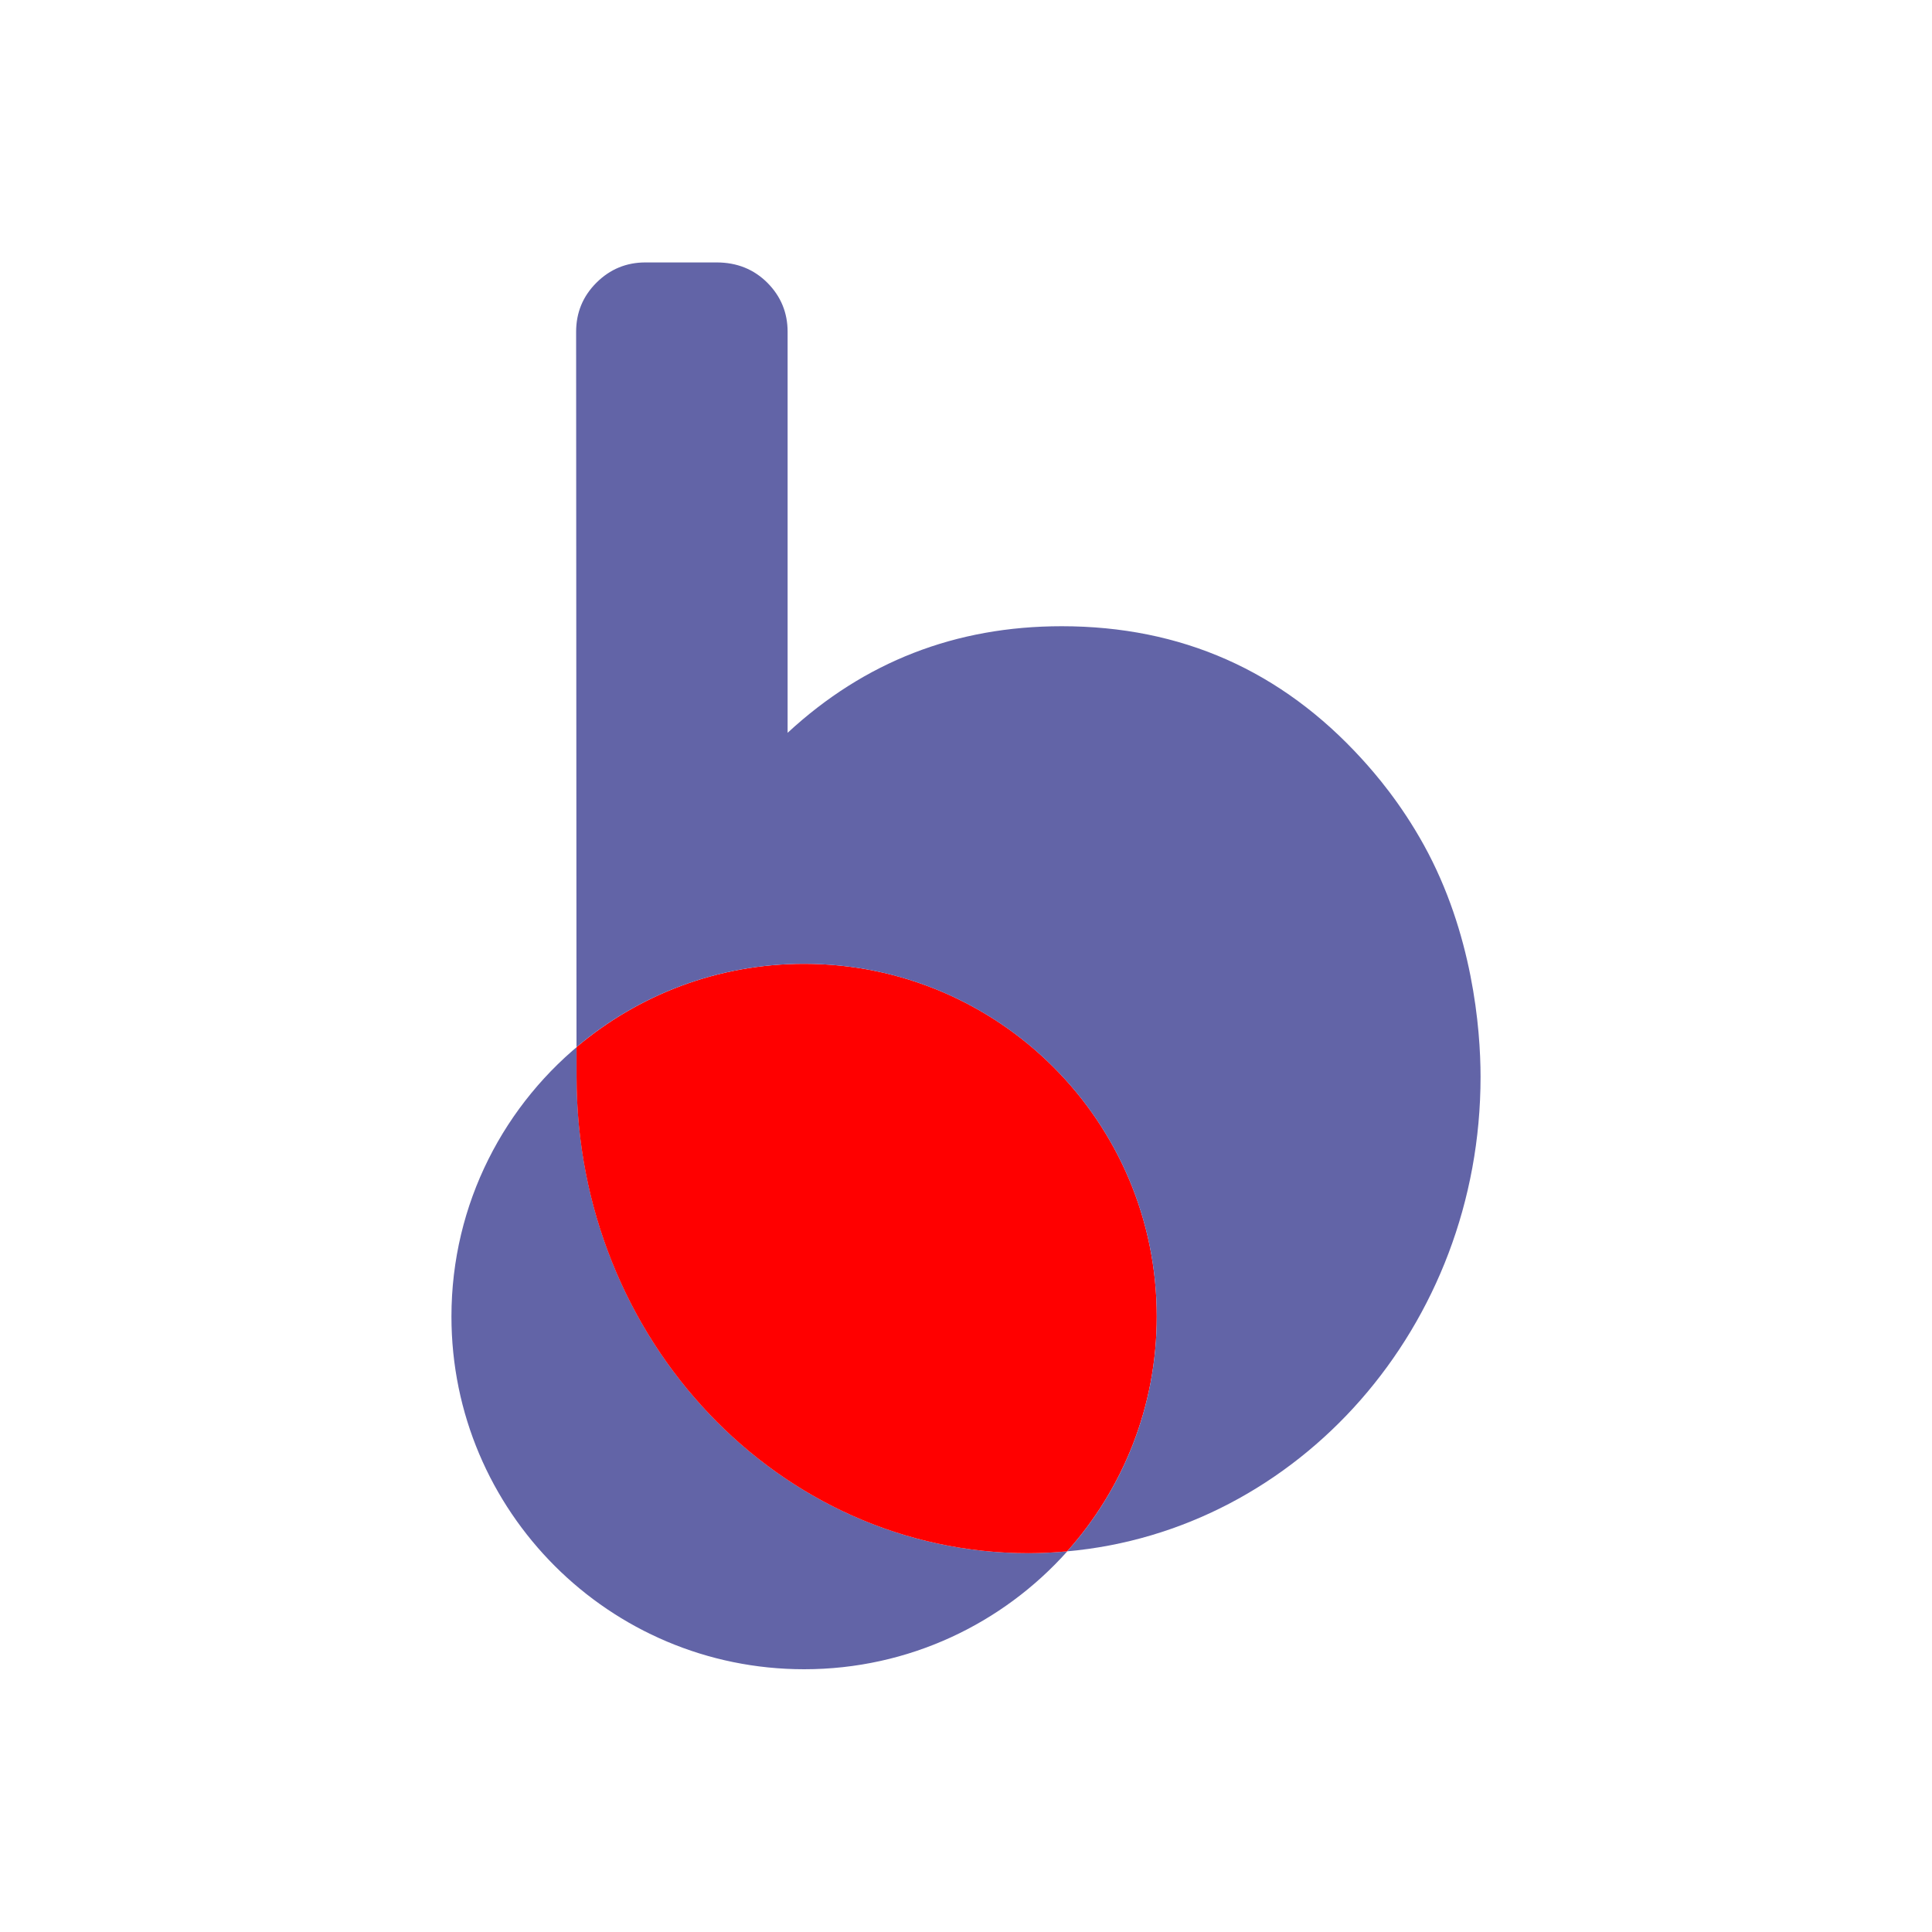
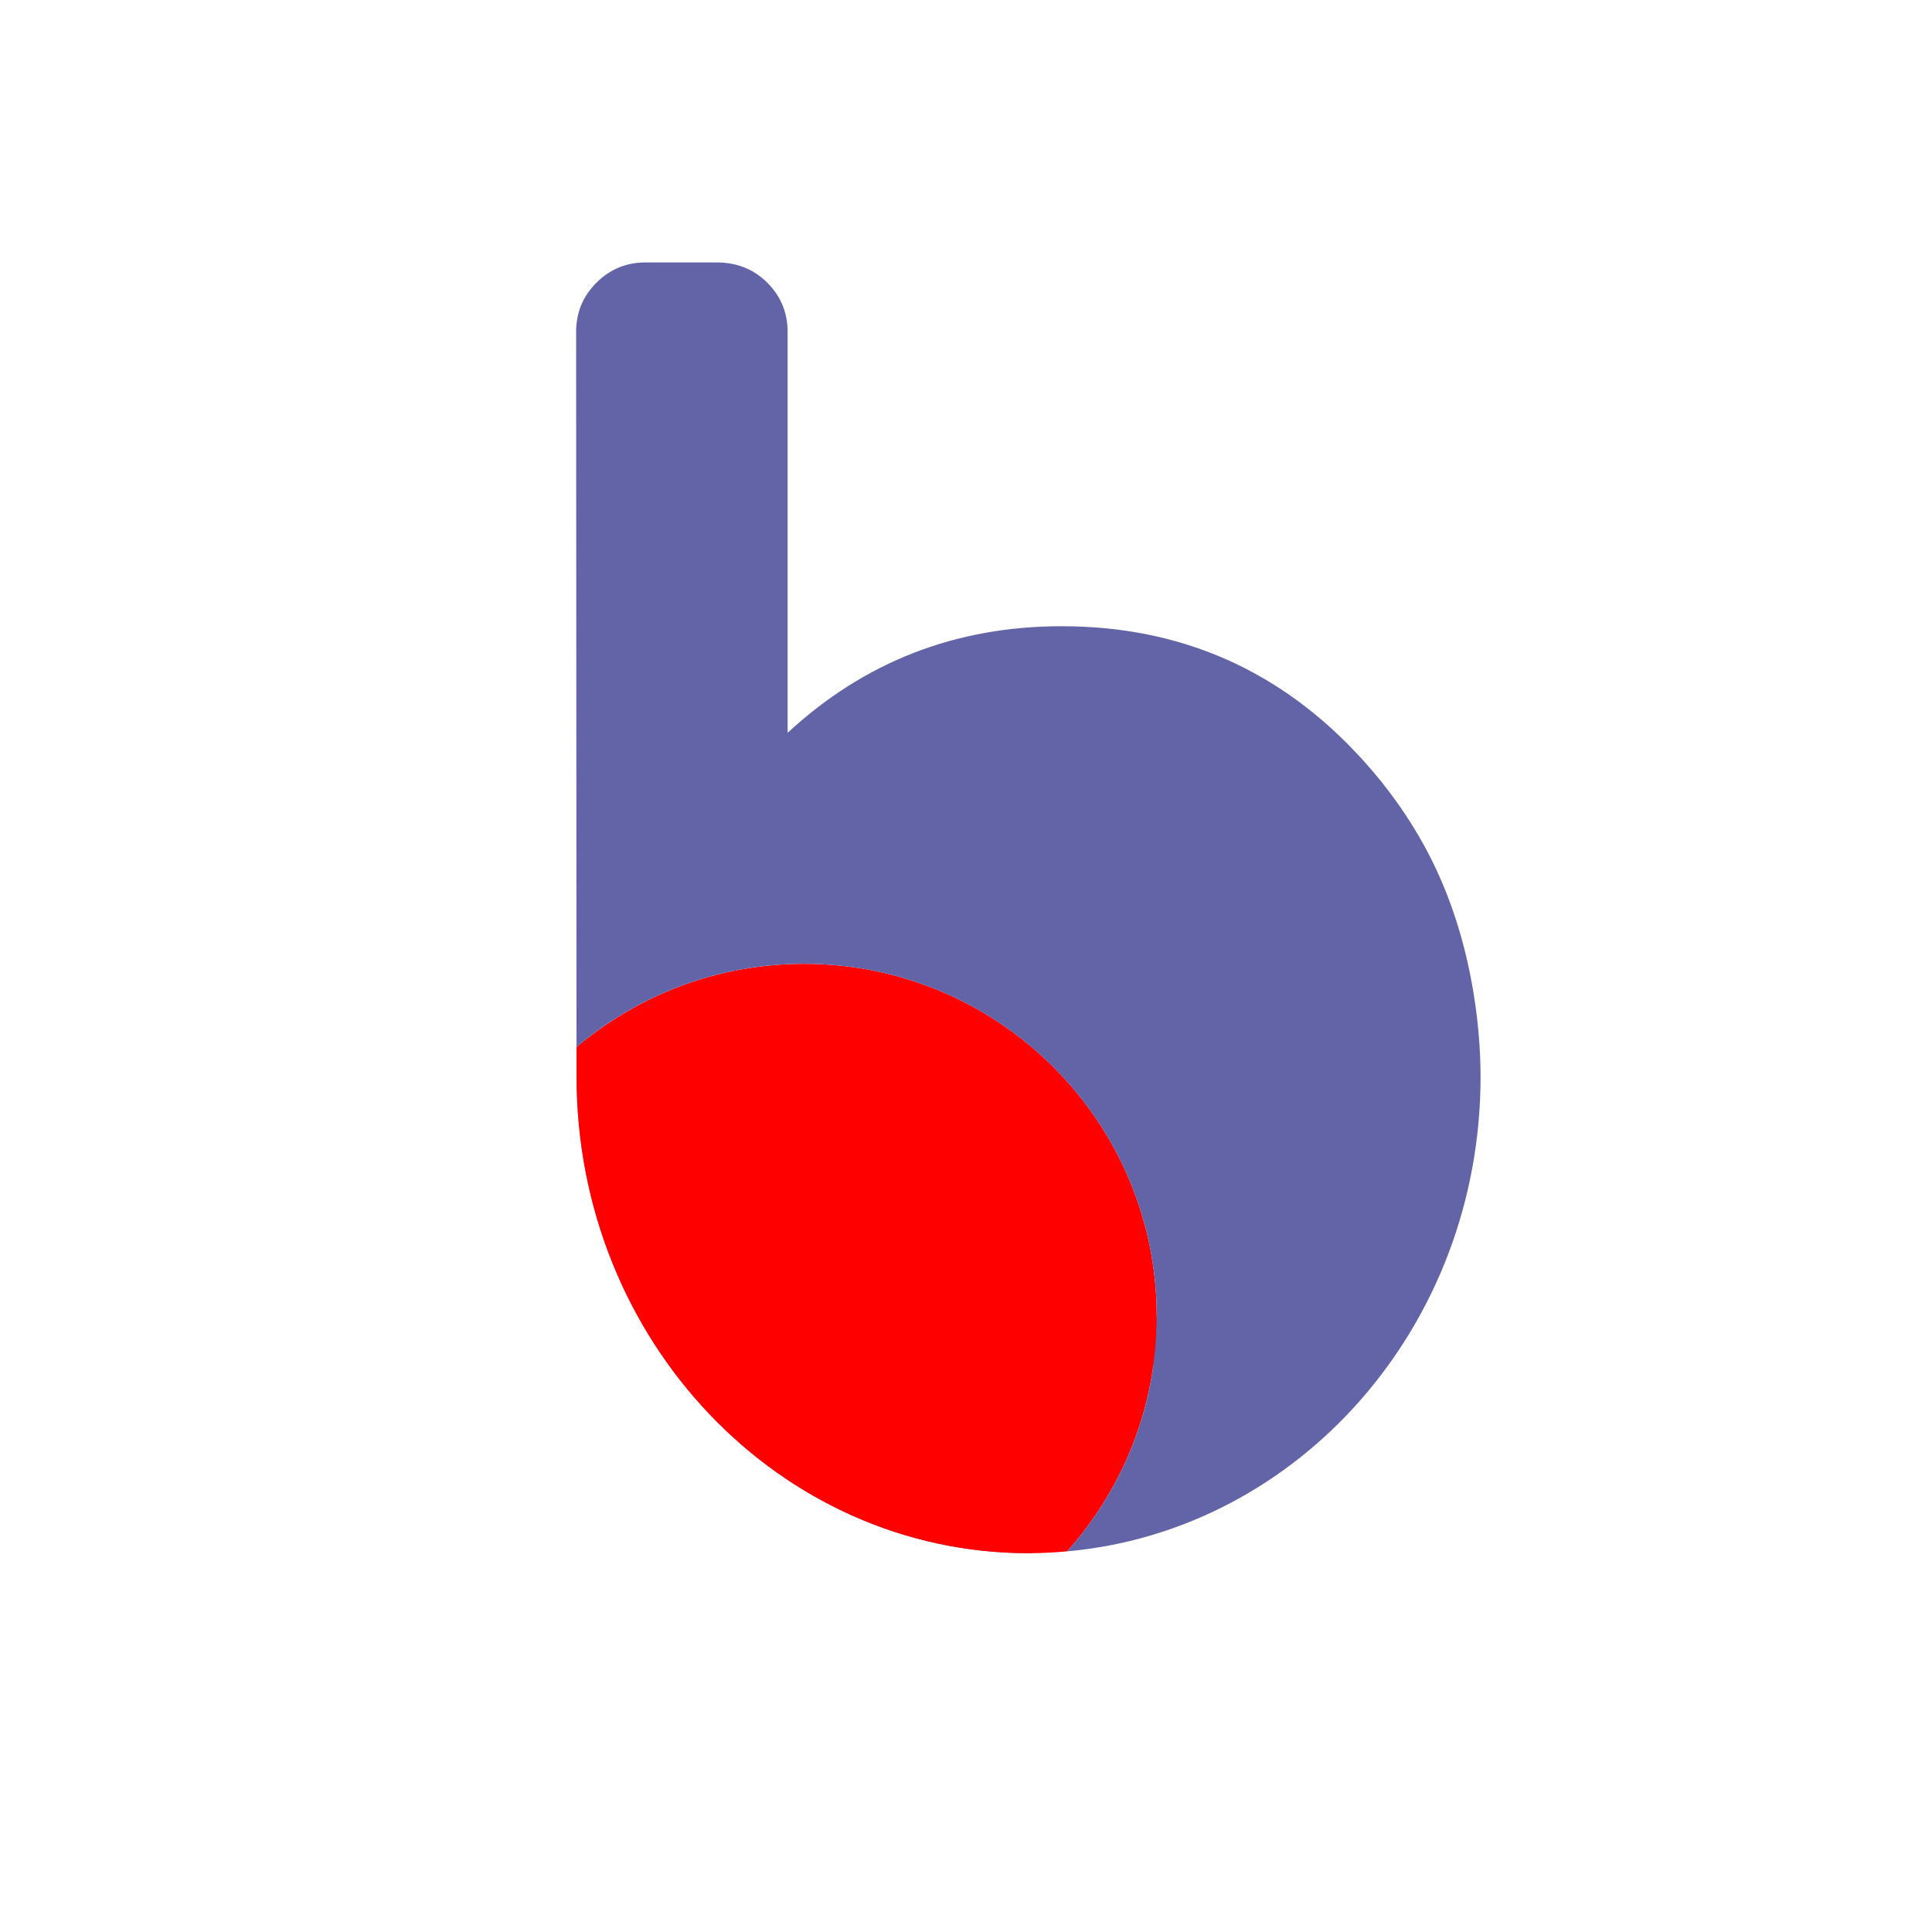
<svg xmlns="http://www.w3.org/2000/svg" version="1.2" baseProfile="tiny" x="0px" y="0px" viewBox="0 0 3000 3000" xml:space="preserve">
  <g id="bicolor">
    <g id="App-Logo">
      <g>
-         <path fill="#6264A7" d="M1597.2,2411.8c-387.6,0-701.8-331.2-701.8-739.8c0-15.4,0-30.8,0-46.1c5.5-4.6,11-9.1,16.7-13.5     c-128.4,100.2-211.1,256.4-211.1,431.9c0,302.5,245.2,547.7,547.7,547.7c162.4,0,308.3-70.8,408.6-183.1     C1637.4,2410.7,1617.4,2411.8,1597.2,2411.8z" />
+         <path fill="#6264A7" d="M1597.2,2411.8c-387.6,0-701.8-331.2-701.8-739.8c0-15.4,0-30.8,0-46.1c5.5-4.6,11-9.1,16.7-13.5     c0,302.5,245.2,547.7,547.7,547.7c162.4,0,308.3-70.8,408.6-183.1     C1637.4,2410.7,1617.4,2411.8,1597.2,2411.8z" />
        <path fill="#6264A7" d="M1657.2,2408.9" />
      </g>
      <path fill="#FF0000" d="M1248.6,1496.6c-134.7,0-257.9,48.7-353.3,129.3c0,15.4,0,30.7,0,46.1c0,408.6,314.2,739.8,701.8,739.8    c20.2,0,40.2-1.1,60-2.9c86.5-96.8,139.1-224.6,139.1-364.6C1796.3,1741.8,1551.1,1496.6,1248.6,1496.6z" />
      <g>
-         <path fill="#6264A7" d="M1657.2,2409L1657.2,2409C1657.2,2409,1657.2,2409,1657.2,2409C1657.2,2409,1657.2,2409,1657.2,2409z" />
        <path fill="#6264A7" d="M1628,2411" />
        <path fill="#6264A7" d="M2299,1672.1c0-75.9-12.7-223.4-87.9-359.7c-36.2-65.6-75.7-111.2-96.2-133.7     c-125.2-137.5-280.6-206.3-466.3-206.3c-164.6,0-306.4,55.2-425.6,165.5V515.3c0-29.8-10.5-55.2-31.5-76.3     c-21.1-21-47.3-31.5-78.8-31.5h-110.4c-29.8,0-55.1,10.5-76.2,31.5c-21.1,21.1-31.5,46.5-31.5,76.3c0.2,395,0.6,1126,0.6,1110.6     c95.4-80.6,218.6-129.3,353.3-129.3c302.5,0,547.7,245.2,547.7,547.7c0,140.1-52.6,267.8-139.1,364.6     C2016.7,2376.8,2299,2059.3,2299,1672.1z" />
        <path fill="#6264A7" d="M1657.2,2409" />
      </g>
    </g>
  </g>
  <g id="unicolor" display="none">
    <g id="App-Logo_1_" display="inline">
      <g>
        <path fill="#6264A7" d="M1597.2,2411.8c-387.6,0-701.8-331.2-701.8-739.8c0-15.4,0-30.8,0-46.1c5.5-4.6,11-9.1,16.7-13.5     c-128.4,100.2-211.1,256.4-211.1,431.9c0,302.5,245.2,547.7,547.7,547.7c162.4,0,308.3-70.8,408.6-183.1     C1637.4,2410.7,1617.4,2411.8,1597.2,2411.8z" />
        <path fill="#6264A7" d="M1657.2,2408.9" />
      </g>
      <g>
        <path fill="#6264A7" d="M1657.2,2409L1657.2,2409C1657.2,2409,1657.2,2409,1657.2,2409C1657.2,2409,1657.2,2409,1657.2,2409z" />
        <path fill="#6264A7" d="M1628,2411" />
        <path fill="#6264A7" d="M2299,1672.1c0-75.9-12.7-223.4-87.9-359.7c-36.2-65.6-75.7-111.2-96.2-133.7     c-125.2-137.5-280.6-206.3-466.3-206.3c-164.6,0-306.4,55.2-425.6,165.5V515.3c0-29.8-10.5-55.2-31.5-76.3     c-21.1-21-47.3-31.5-78.8-31.5h-110.4c-29.8,0-55.1,10.5-76.2,31.5c-21.1,21.1-31.5,46.5-31.5,76.3c0.2,395,0.6,1126,0.6,1110.6     c95.4-80.6,218.6-129.3,353.3-129.3c302.5,0,547.7,245.2,547.7,547.7c0,140.1-52.6,267.8-139.1,364.6     C2016.7,2376.8,2299,2059.3,2299,1672.1z" />
        <path fill="#6264A7" d="M1657.2,2409" />
      </g>
    </g>
  </g>
  <g id="mono" display="none">
    <g id="App-Logo_3_" display="inline">
      <g>
        <path fill="#31323D" d="M1597.2,2411.8c-387.6,0-701.8-331.2-701.8-739.8c0-15.4,0-30.8,0-46.1c5.5-4.6,11-9.1,16.7-13.5     c-128.4,100.2-211.1,256.4-211.1,431.9c0,302.5,245.2,547.7,547.7,547.7c162.4,0,308.3-70.8,408.6-183.1     C1637.4,2410.7,1617.4,2411.8,1597.2,2411.8z" />
        <path fill="#31323D" d="M1657.2,2408.9" />
      </g>
      <g>
        <path fill="#31323D" d="M1657.2,2409L1657.2,2409C1657.2,2409,1657.2,2409,1657.2,2409C1657.2,2409,1657.2,2409,1657.2,2409z" />
        <path fill="#31323D" d="M1628,2411" />
        <path fill="#31323D" d="M2299,1672.1c0-75.9-12.7-223.4-87.9-359.7c-36.2-65.6-75.7-111.2-96.2-133.7     c-125.2-137.5-280.6-206.3-466.3-206.3c-164.6,0-306.4,55.2-425.6,165.5V515.3c0-29.8-10.5-55.2-31.5-76.3     c-21.1-21-47.3-31.5-78.8-31.5h-110.4c-29.8,0-55.1,10.5-76.2,31.5c-21.1,21.1-31.5,46.5-31.5,76.3c0.2,395,0.6,1126,0.6,1110.6     c95.4-80.6,218.6-129.3,353.3-129.3c302.5,0,547.7,245.2,547.7,547.7c0,140.1-52.6,267.8-139.1,364.6     C2016.7,2376.8,2299,2059.3,2299,1672.1z" />
        <path fill="#31323D" d="M1657.2,2409" />
      </g>
    </g>
  </g>
  <g id="light" display="none">
    <g id="App-Logo_6_" display="inline">
      <g>
        <path fill="#F2F3FF" d="M1597.2,2411.8c-387.6,0-701.8-331.2-701.8-739.8c0-15.4,0-30.8,0-46.1c5.5-4.6,11-9.1,16.7-13.5     c-128.4,100.2-211.1,256.4-211.1,431.9c0,302.5,245.2,547.7,547.7,547.7c162.4,0,308.3-70.8,408.6-183.1     C1637.4,2410.7,1617.4,2411.8,1597.2,2411.8z" />
        <path fill="#F2F3FF" d="M1657.2,2408.9" />
      </g>
      <g>
        <path fill="#F2F3FF" d="M1657.2,2409L1657.2,2409C1657.2,2409,1657.2,2409,1657.2,2409C1657.2,2409,1657.2,2409,1657.2,2409z" />
        <path fill="#F2F3FF" d="M1628,2411" />
        <path fill="#F2F3FF" d="M2299,1672.1c0-75.9-12.7-223.4-87.9-359.7c-36.2-65.6-75.7-111.2-96.2-133.7     c-125.2-137.5-280.6-206.3-466.3-206.3c-164.6,0-306.4,55.2-425.6,165.5V515.3c0-29.8-10.5-55.2-31.5-76.3     c-21.1-21-47.3-31.5-78.8-31.5h-110.4c-29.8,0-55.1,10.5-76.2,31.5c-21.1,21.1-31.5,46.5-31.5,76.3c0.2,395,0.6,1126,0.6,1110.6     c95.4-80.6,218.6-129.3,353.3-129.3c302.5,0,547.7,245.2,547.7,547.7c0,140.1-52.6,267.8-139.1,364.6     C2016.7,2376.8,2299,2059.3,2299,1672.1z" />
        <path fill="#F2F3FF" d="M1657.2,2409" />
      </g>
    </g>
  </g>
</svg>